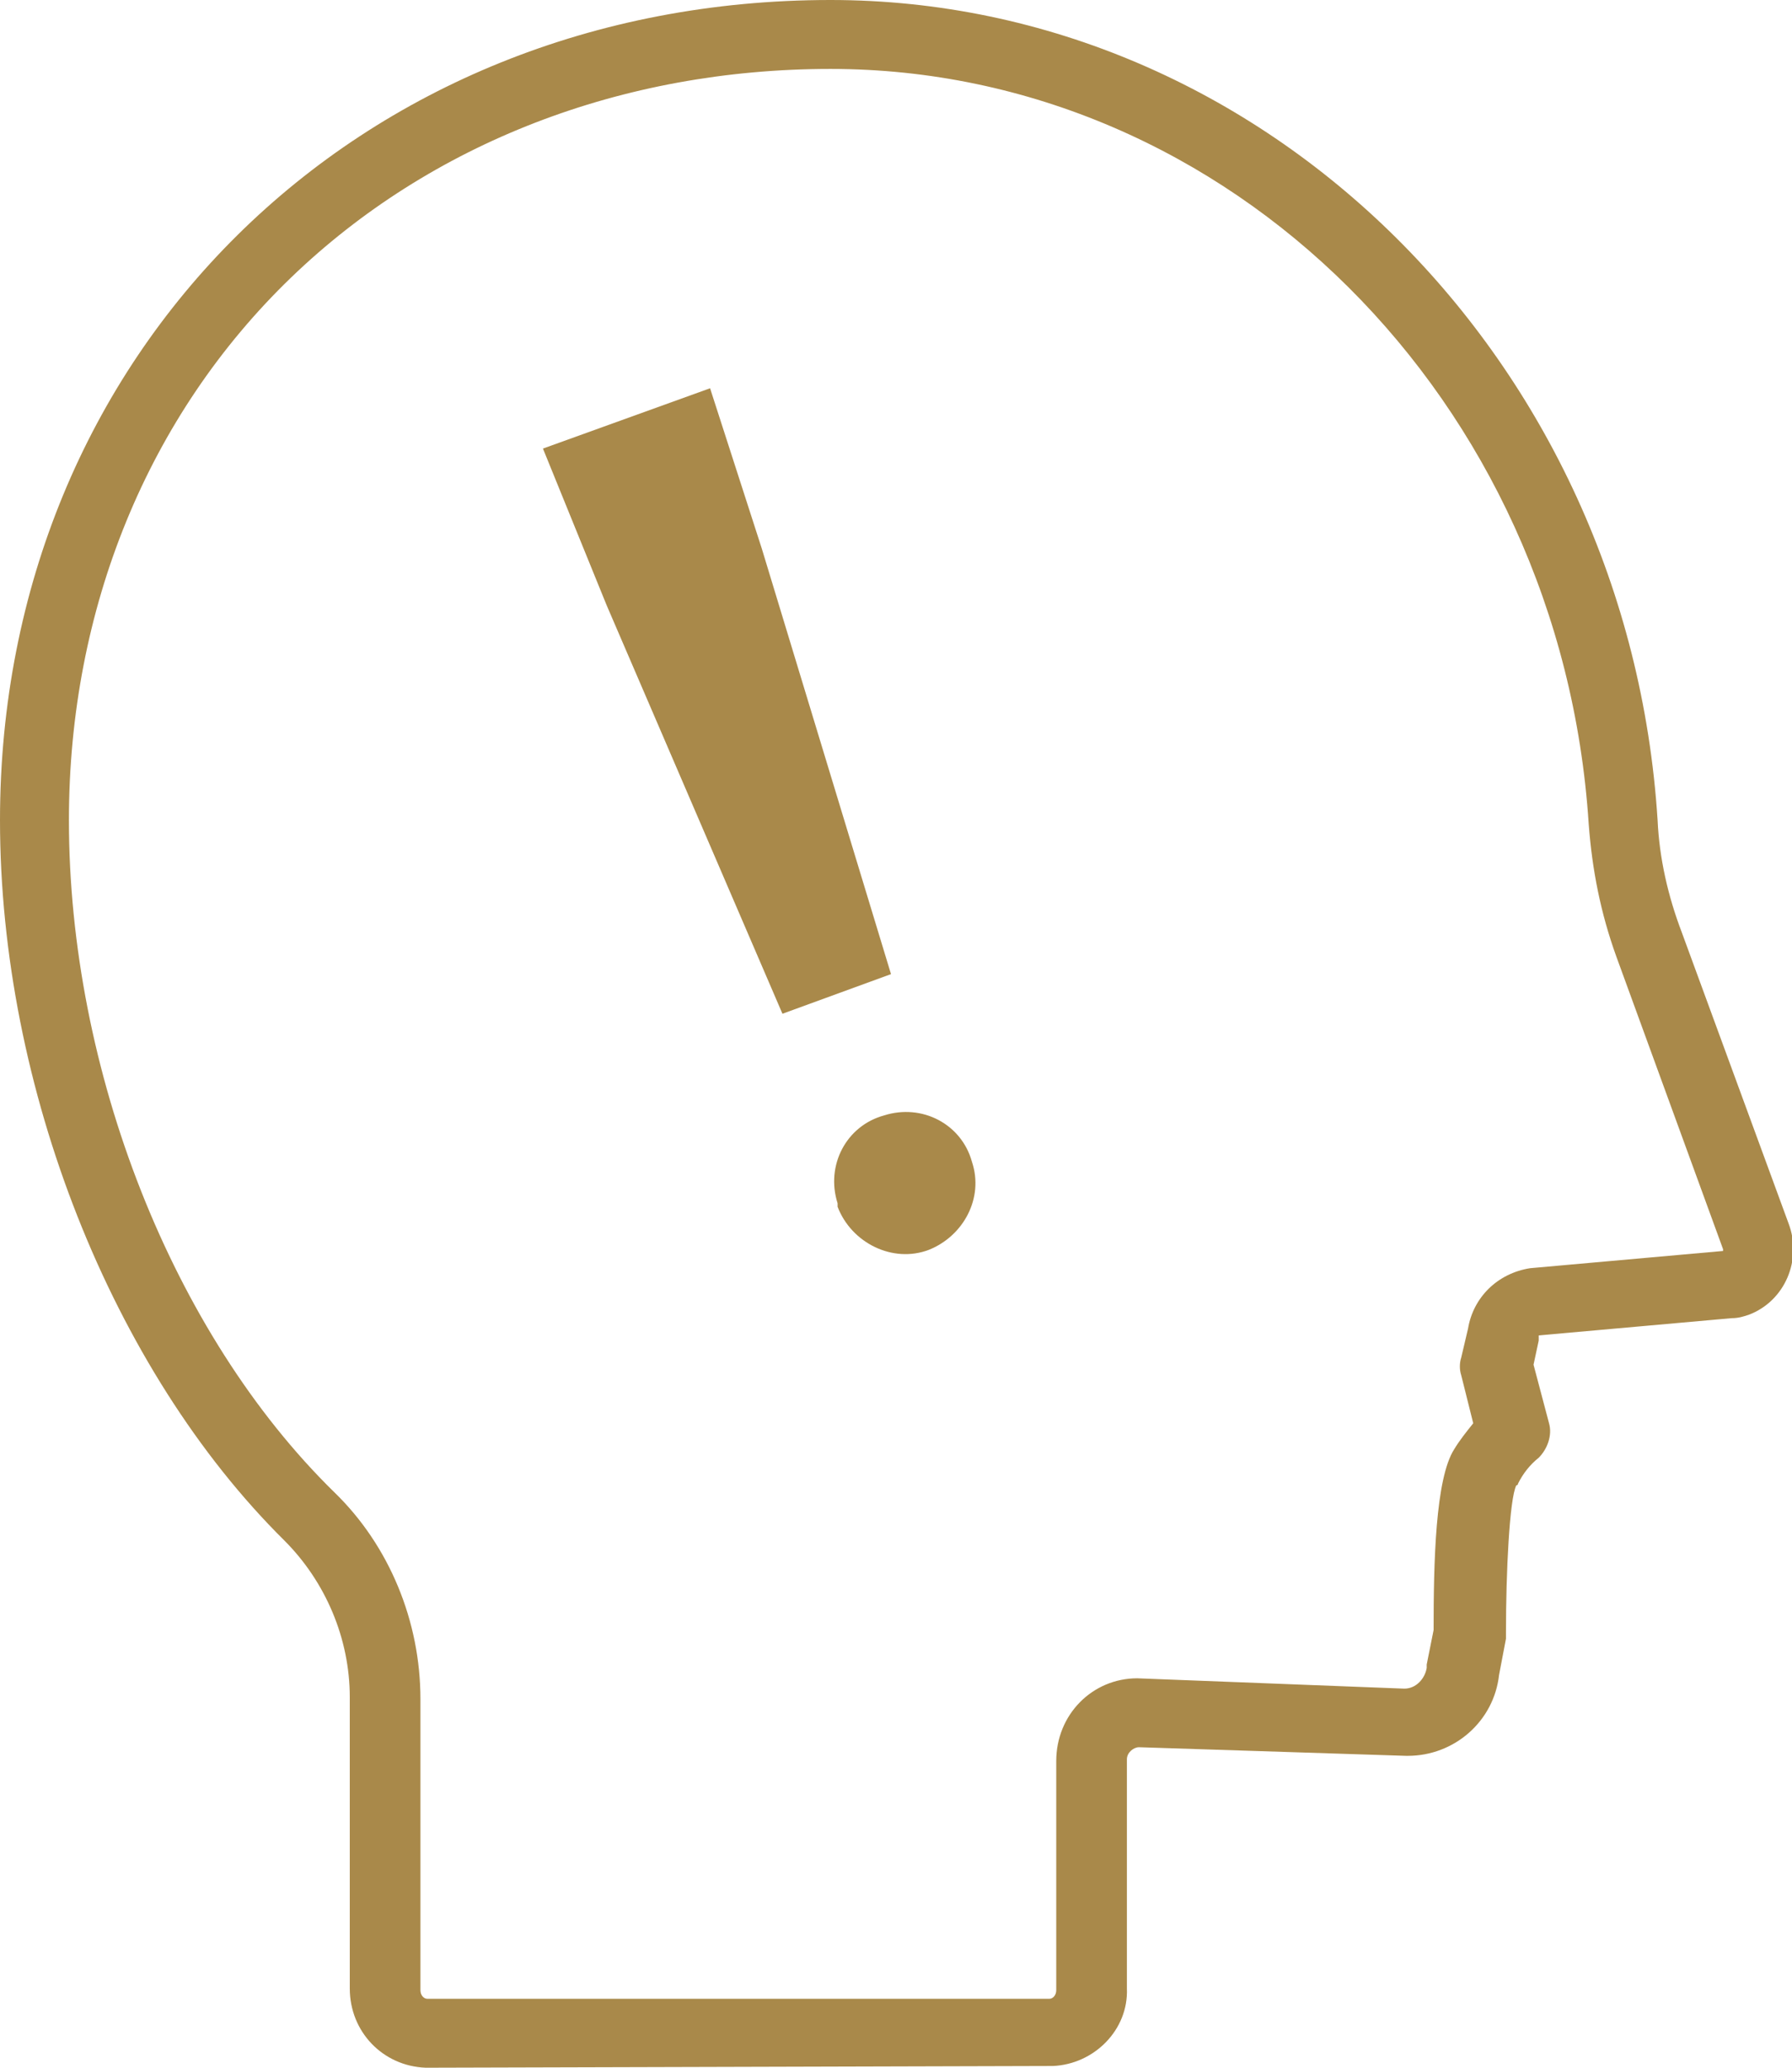
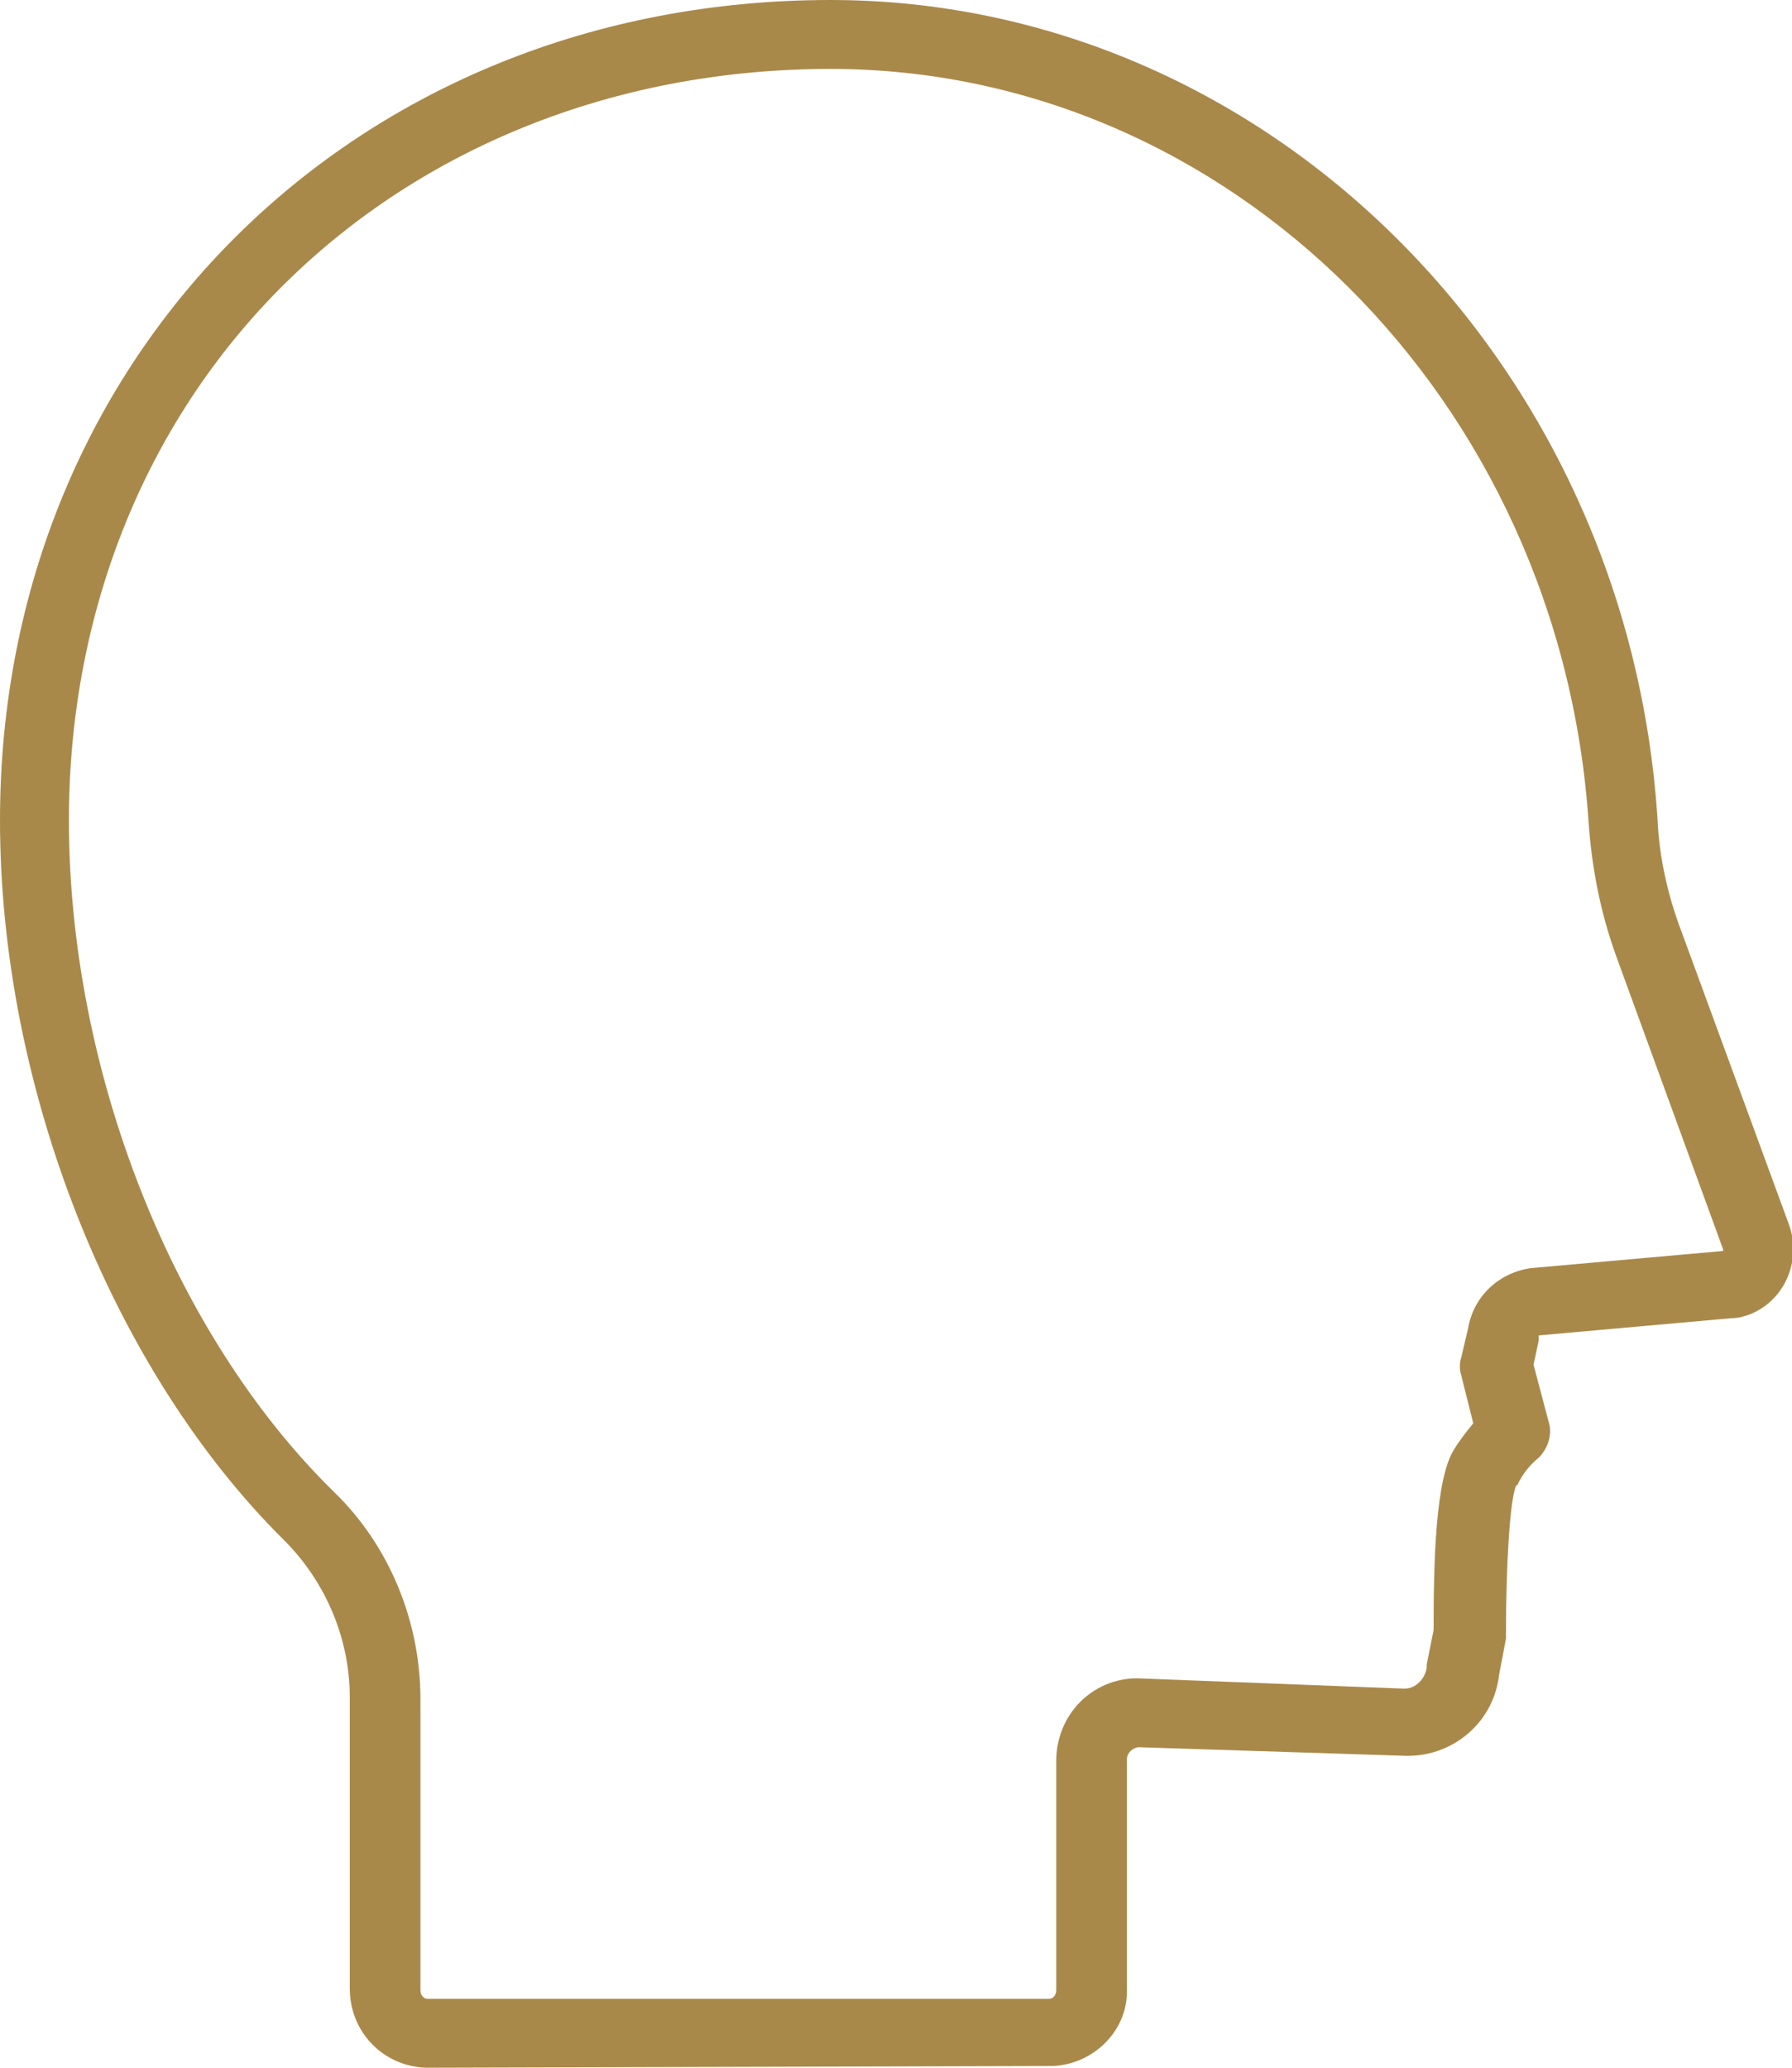
<svg xmlns="http://www.w3.org/2000/svg" version="1.1" id="レイヤー_1" x="0px" y="0px" viewBox="0 0 104 120" style="enable-background:new 0 0 104 120;" xml:space="preserve">
  <style type="text/css">
	.st0{fill:#A9894A;}
</style>
  <g id="グループ_924" transform="translate(-824.568 -969.131)">
    <g id="グループ_922" transform="translate(826.568 971.131)">
      <path class="st0" d="M22.7,118c-2.5-0.1-4.4-2.1-4.4-4.6l0-16.9c0-3.4-1.4-6.7-3.8-9.1C4.5,77.5-2,61.1-2,45.6    C-2,18.5,18.7-2,46.2-2c25.2,0,46.3,20.9,48,47.6c0.1,2.2,0.6,4.4,1.4,6.5l6.2,16.9c0.8,2.1-0.2,4.5-2.3,5.3    c-0.3,0.1-0.6,0.2-1,0.2l-11.2,1c0,0.1,0,0.2,0,0.3l-0.3,1.4l0.9,3.4c0.2,0.7-0.1,1.5-0.6,2c-0.5,0.4-0.9,0.9-1.2,1.5    c0,0,0,0.1-0.1,0.1c-0.4,0.8-0.6,5.1-0.6,8.5c0,0.1,0,0.3,0,0.4l-0.4,2.1c-0.3,2.7-2.6,4.7-5.3,4.7c0,0-0.1,0-0.1,0l-15.5-0.5    c-0.3,0-0.7,0.3-0.7,0.7l0,13.3c0.1,2.4-1.9,4.4-4.3,4.5L22.7,118z M46.2,2C34.1,2,23,6.3,14.9,14.1C6.6,22.1,2,33.3,2,45.6    c0,14.5,6,29.8,15.4,39c3.2,3.1,5,7.5,5,12v16.9c0,0.3,0.2,0.5,0.4,0.5l36.1,0c0.2,0,0.4-0.2,0.4-0.5l0-13.3    c0-2.7,2.1-4.8,4.7-4.8c0,0,0,0,0,0L79.5,96c0.7,0,1.2-0.6,1.3-1.2c0-0.1,0-0.1,0-0.2l0.4-2c0-3.9,0.1-8.8,1.2-10.5    c0.3-0.5,0.7-1,1.1-1.5l-0.7-2.8c-0.1-0.3-0.1-0.7,0-1l0.4-1.7c0.3-1.8,1.7-3.2,3.6-3.5l11.2-1c0,0,0-0.1,0-0.1l-6.2-17    c-0.9-2.5-1.4-5-1.6-7.7C88.6,21.2,69.3,2,46.2,2z" />
    </g>
    <g id="グループ_923" transform="translate(856.078 991.664)">
-       <path id="パス_58" class="st0" d="M3.7,12.6L0,3.5L9.7,0l3,9.3L20.2,34l-6.3,2.3L3.7,12.6z M17.1,47.3c-0.7-2.2,0.5-4.5,2.7-5.1    c2.2-0.7,4.5,0.5,5.1,2.7c0.7,2.1-0.5,4.3-2.5,5.1c-2.1,0.8-4.5-0.4-5.3-2.5C17.1,47.4,17.1,47.3,17.1,47.3z" />
-     </g>
+       </g>
  </g>
</svg>